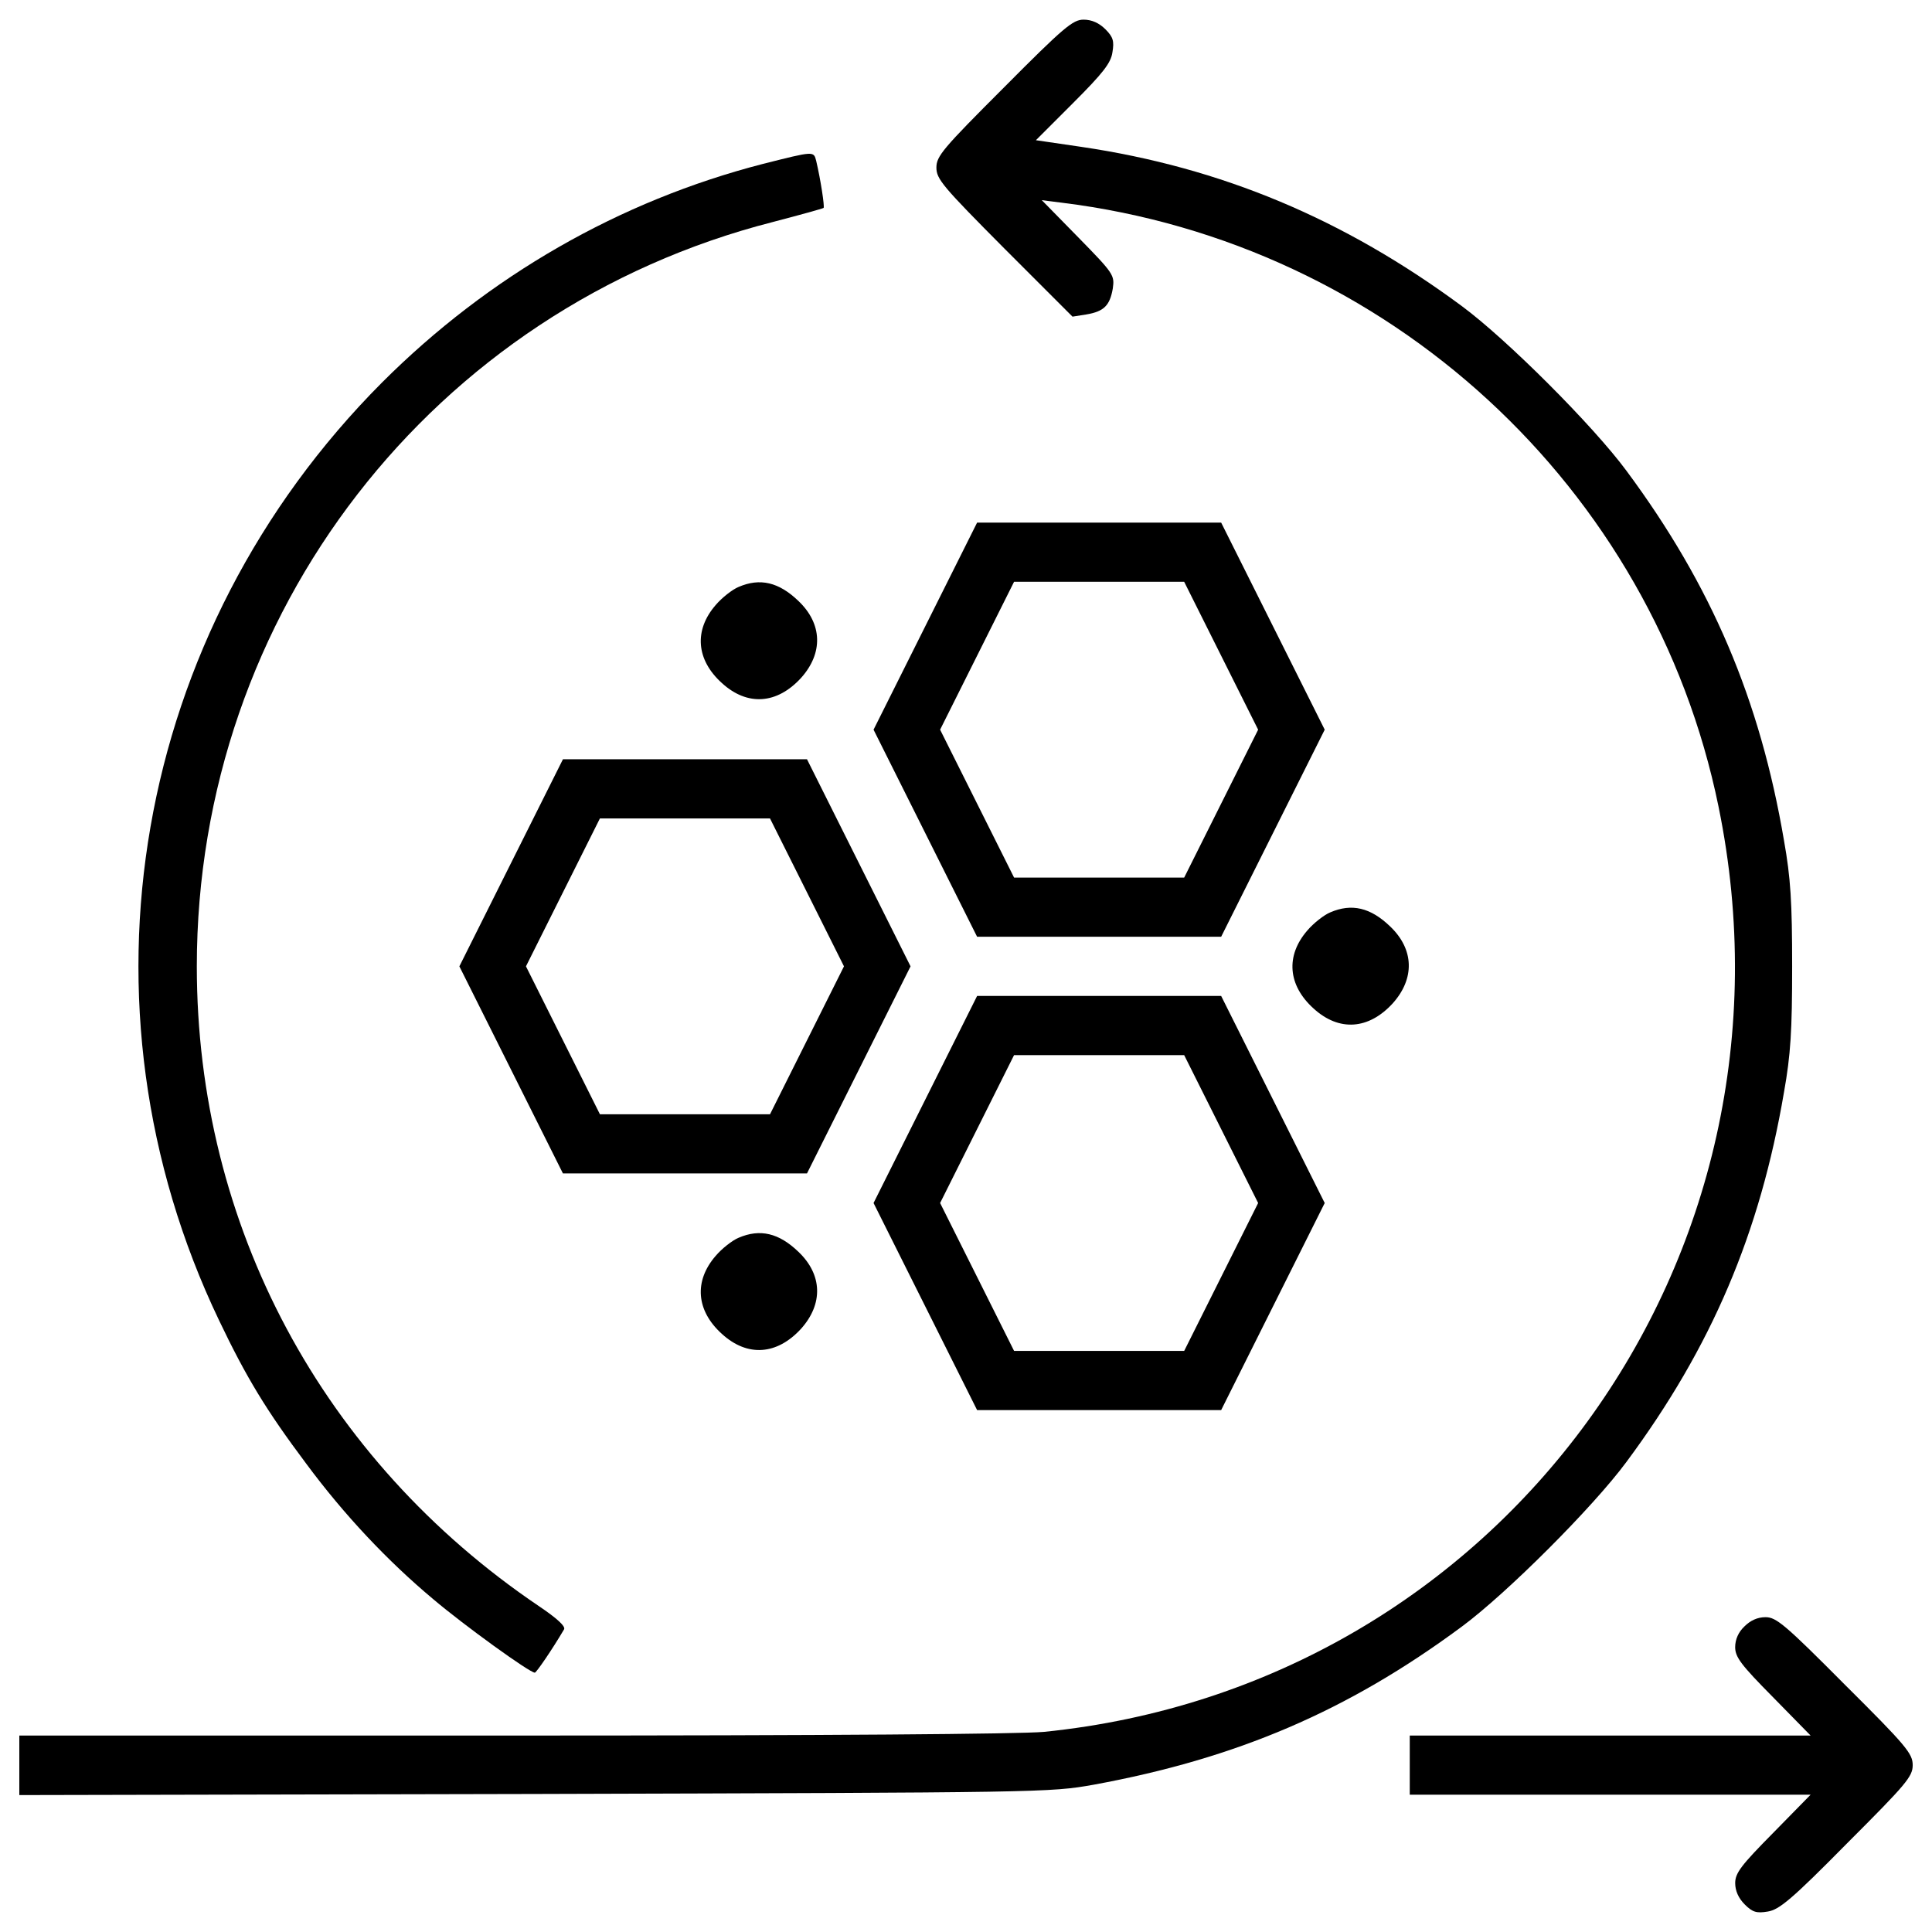
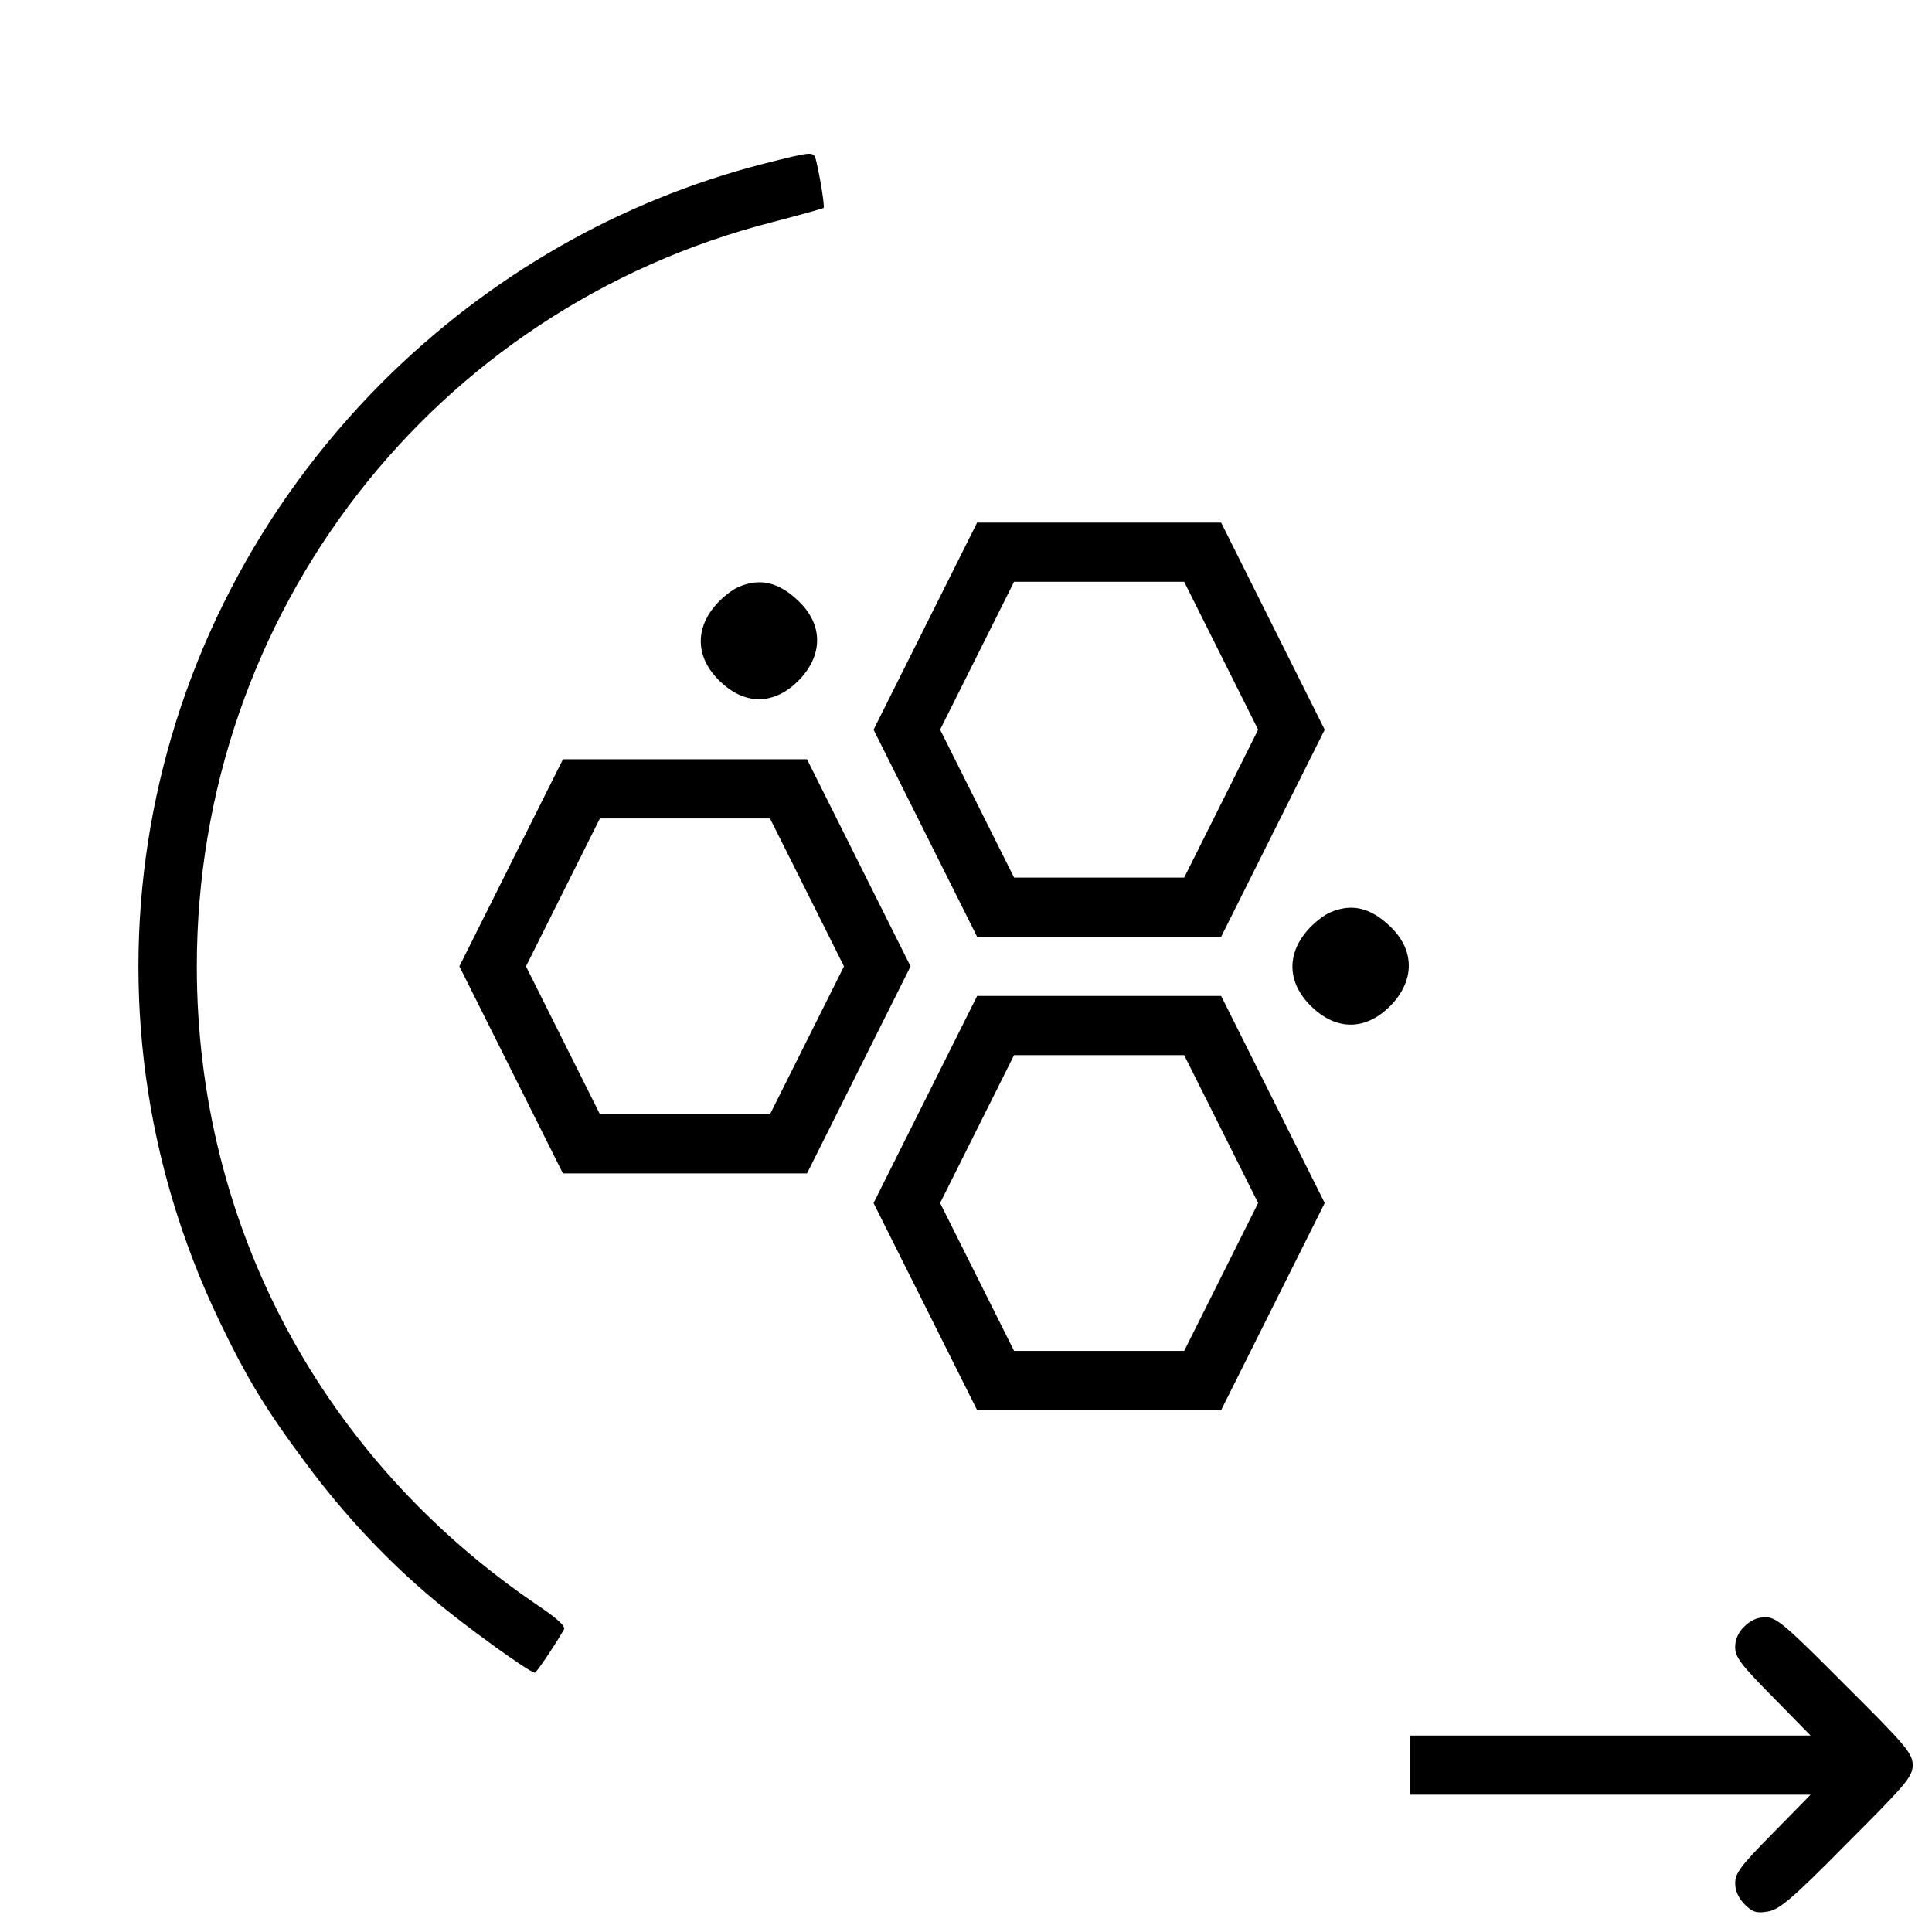
<svg xmlns="http://www.w3.org/2000/svg" version="1.1" x="0px" y="0px" viewBox="0 0 1000 1000" enable-background="new 0 0 1000 1000" xml:space="preserve">
  <g>
    <g transform="translate(0,512) scale(0.1,-0.1)">
-       <path d="M5197.1,4667.9c-317.7-317.7-350.3-356-350.3-415.4s32.5-97.6,352.2-419.2l352.2-352.2l72.7,11.5c90,15.3,120.6,45.9,135.9,134c9.6,68.9,5.7,76.6-178,264.1l-189.5,193.3l105.3-13.4c1686.3-208.6,3058.7-1470,3397.5-3125.7c480.4-2342.8-1127.4-4549.7-3491.3-4789c-126.3-11.5-1119.7-19.1-2750.5-19.1H100v-153.1v-155l2664.4,5.7c2641.4,7.6,2668.2,7.6,2896,47.9c740.7,135.9,1315,380.9,1904.5,817.3c233.5,172.3,681.4,620.1,853.7,853.7c440.2,593.4,691,1182.9,815.4,1914.1c34.5,193.3,42.1,317.7,42.1,650.8c0,333-7.7,457.5-42.1,650.8c-124.4,731.2-375.2,1320.7-815.4,1914.1c-172.3,233.5-620.1,681.4-853.7,853.7c-608.7,449.8-1242.2,715.9-1967.7,823l-235.4,34.5l193.3,193.3c155,155,195.2,206.7,202.9,262.2c9.6,57.4,3.8,78.5-36.4,118.7c-32.5,32.5-70.8,49.8-112.9,49.8C5553.2,5018.2,5507.2,4979.9,5197.1,4667.9z" />
      <path d="M3949.2,4271.7c-742.7-191.4-1420.2-580-1971.5-1131.2C687.6,1846.6,352.7-80.9,1133.6-1713.6c141.6-296.7,245-467,451.7-742.7c197.1-266.1,421.1-503.4,656.5-700.5c162.7-137.8,499.6-380.9,526.4-380.9c7.7,0,88,116.7,151.2,223.9c9.6,15.3-36.4,57.4-130.2,120.6c-1121.6,758-1770.5,1969.6-1770.5,3311.3c0,1826,1221.2,3403.2,2982.1,3853c139.7,36.4,256.5,68.9,262.2,72.7c5.7,7.7-15.3,145.5-38.3,243.1C4211.4,4338.7,4215.2,4338.7,3949.2,4271.7z" />
-       <path d="M4789.5,1879.1l-268-535.9l268-535.9l268-535.9h631.6h631.6l268,535.9l268,535.9l-268,535.9l-268,535.9h-631.6h-631.6L4789.5,1879.1z M6320.7,1726l191.4-382.8l-191.4-382.8l-191.4-382.8h-440.2h-440.2l-191.4,382.8L4866,1343.2l191.4,382.8l191.4,382.8h440.2h440.2L6320.7,1726z" />
+       <path d="M4789.5,1879.1l-268-535.9l268-535.9l268-535.9h631.6h631.6l268,535.9l268,535.9l-268,535.9l-268,535.9h-631.6h-631.6z M6320.7,1726l191.4-382.8l-191.4-382.8l-191.4-382.8h-440.2h-440.2l-191.4,382.8L4866,1343.2l191.4,382.8l191.4,382.8h440.2h440.2L6320.7,1726z" />
      <path d="M3822.9,2082c-32.5-13.4-86.1-55.5-118.7-93.8c-112.9-130.2-101.4-283.3,32.5-403.9c132.1-120.6,285.2-109.1,409.6,26.8c114.8,128.2,111,279.5-13.4,398.1C4031.5,2106.9,3933.9,2129.9,3822.9,2082z" />
      <path d="M2645.7,654.1l-268-535.9l268-535.9l268-535.9h631.6H4177l268,535.9l268,535.9l-268,535.9l-268,535.9h-631.6h-631.6L2645.7,654.1z M4177,501l191.4-382.8L4177-264.6l-191.4-382.8h-440.2h-440.2l-191.4,382.8l-191.4,382.8L2913.7,501l191.4,382.8h440.2h440.2L4177,501z" />
      <path d="M6885.4,397.6c-32.5-13.4-86.1-55.5-118.7-93.8c-112.9-130.2-101.4-283.3,32.5-403.9c132.1-120.6,285.2-109.1,409.6,26.8c114.8,128.2,111,279.5-13.4,398.1C7094,422.5,6996.4,445.5,6885.4,397.6z" />
      <path d="M4789.5-570.9l-268-535.9l268-535.9l268-535.9h631.6h631.6l268,535.9l268,535.9l-268,535.9l-268,535.9h-631.6h-631.6L4789.5-570.9z M6320.7-724l191.4-382.8l-191.4-382.8l-191.4-382.8h-440.2h-440.2l-191.4,382.8L4866-1106.8L5057.4-724l191.4,382.8h440.2h440.2L6320.7-724z" />
-       <path d="M3822.9-1286.7c-32.5-13.4-86.1-55.5-118.7-93.8c-112.9-130.1-101.4-283.3,32.5-403.9c132.1-120.6,285.2-109.1,409.6,26.8c114.8,128.2,111,279.5-13.4,398.1C4031.5-1261.8,3933.9-1238.9,3822.9-1286.7z" />
      <path d="M9029.1-3298.4c-30.6-28.7-47.9-67-47.9-107.2c0-51.7,30.6-91.9,195.2-258.4l195.2-199.1H8334.3H7296.9v-153.1v-153.1h1037.4h1037.4l-195.2-199.1c-164.6-166.5-195.2-206.7-195.2-258.4c0-40.2,17.2-78.5,49.8-111c40.2-40.2,61.3-45.9,118.7-36.4c59.3,9.6,122.5,61.2,409.6,352.2c308.2,308.2,340.7,346.5,340.7,405.8s-32.5,99.5-350.3,415.4c-310.1,312-356,350.3-411.5,350.3C9096.1-3250.6,9059.7-3267.8,9029.1-3298.4z" />
    </g>
  </g>
</svg>